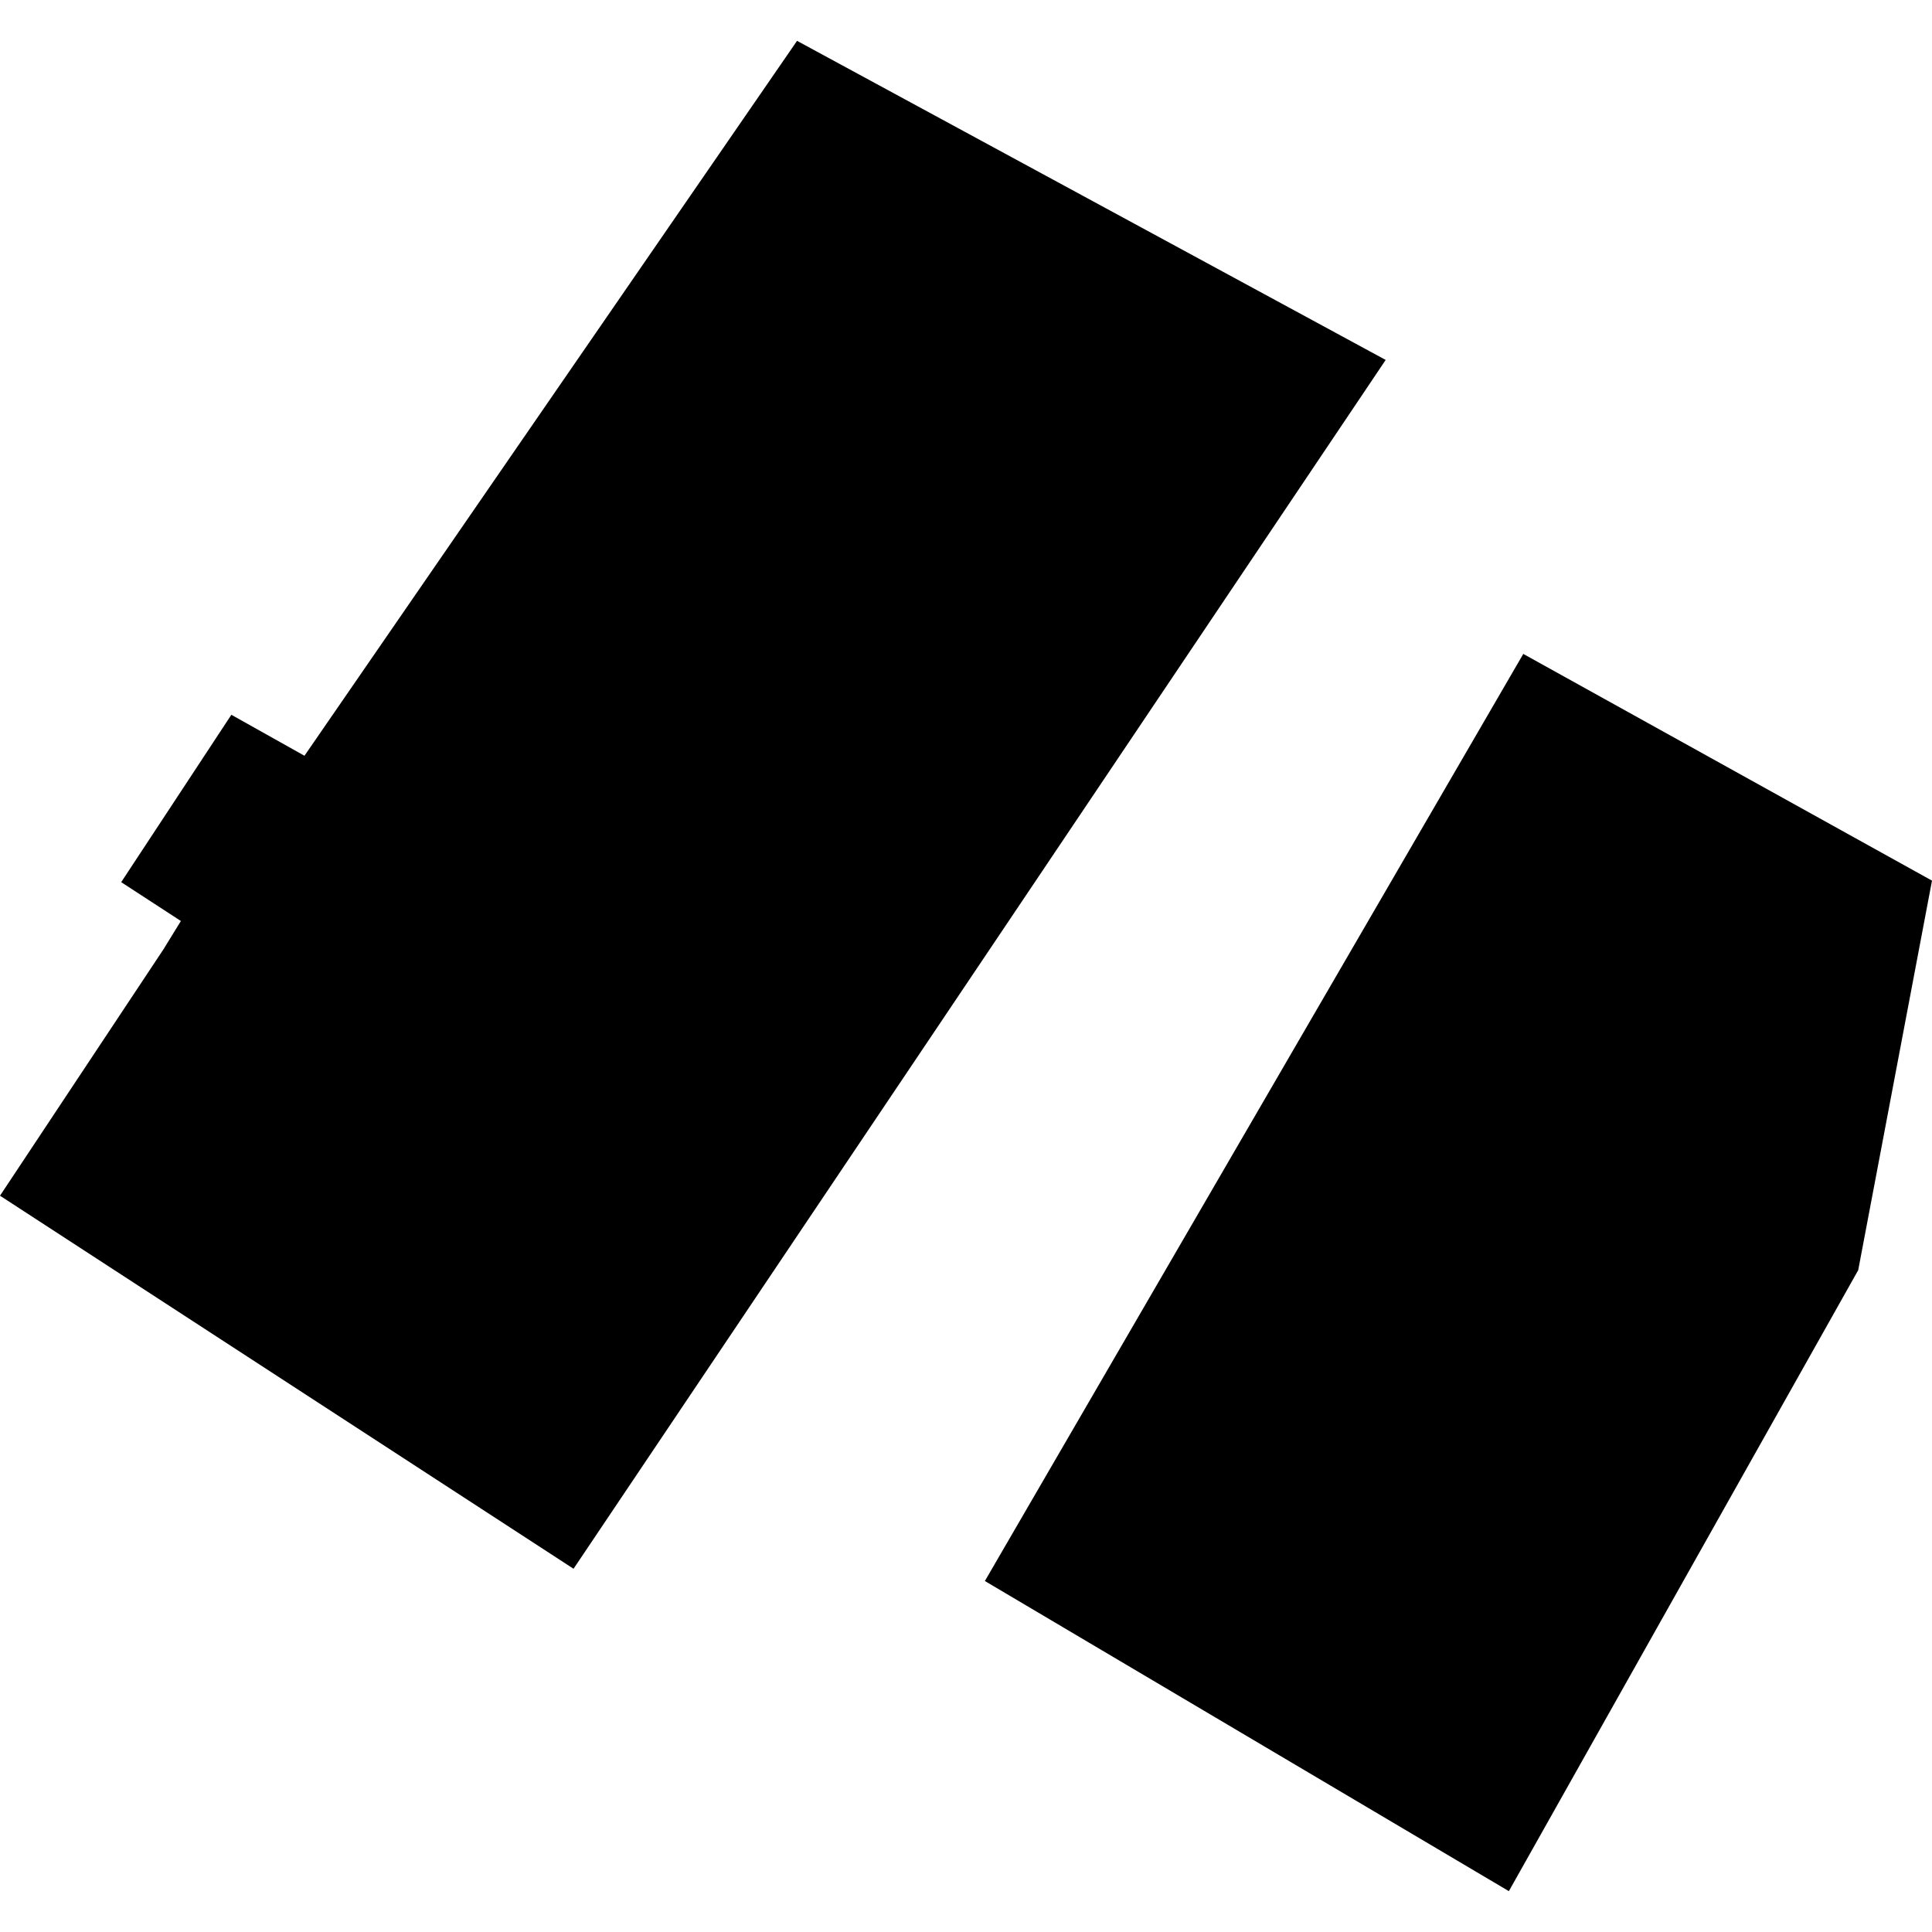
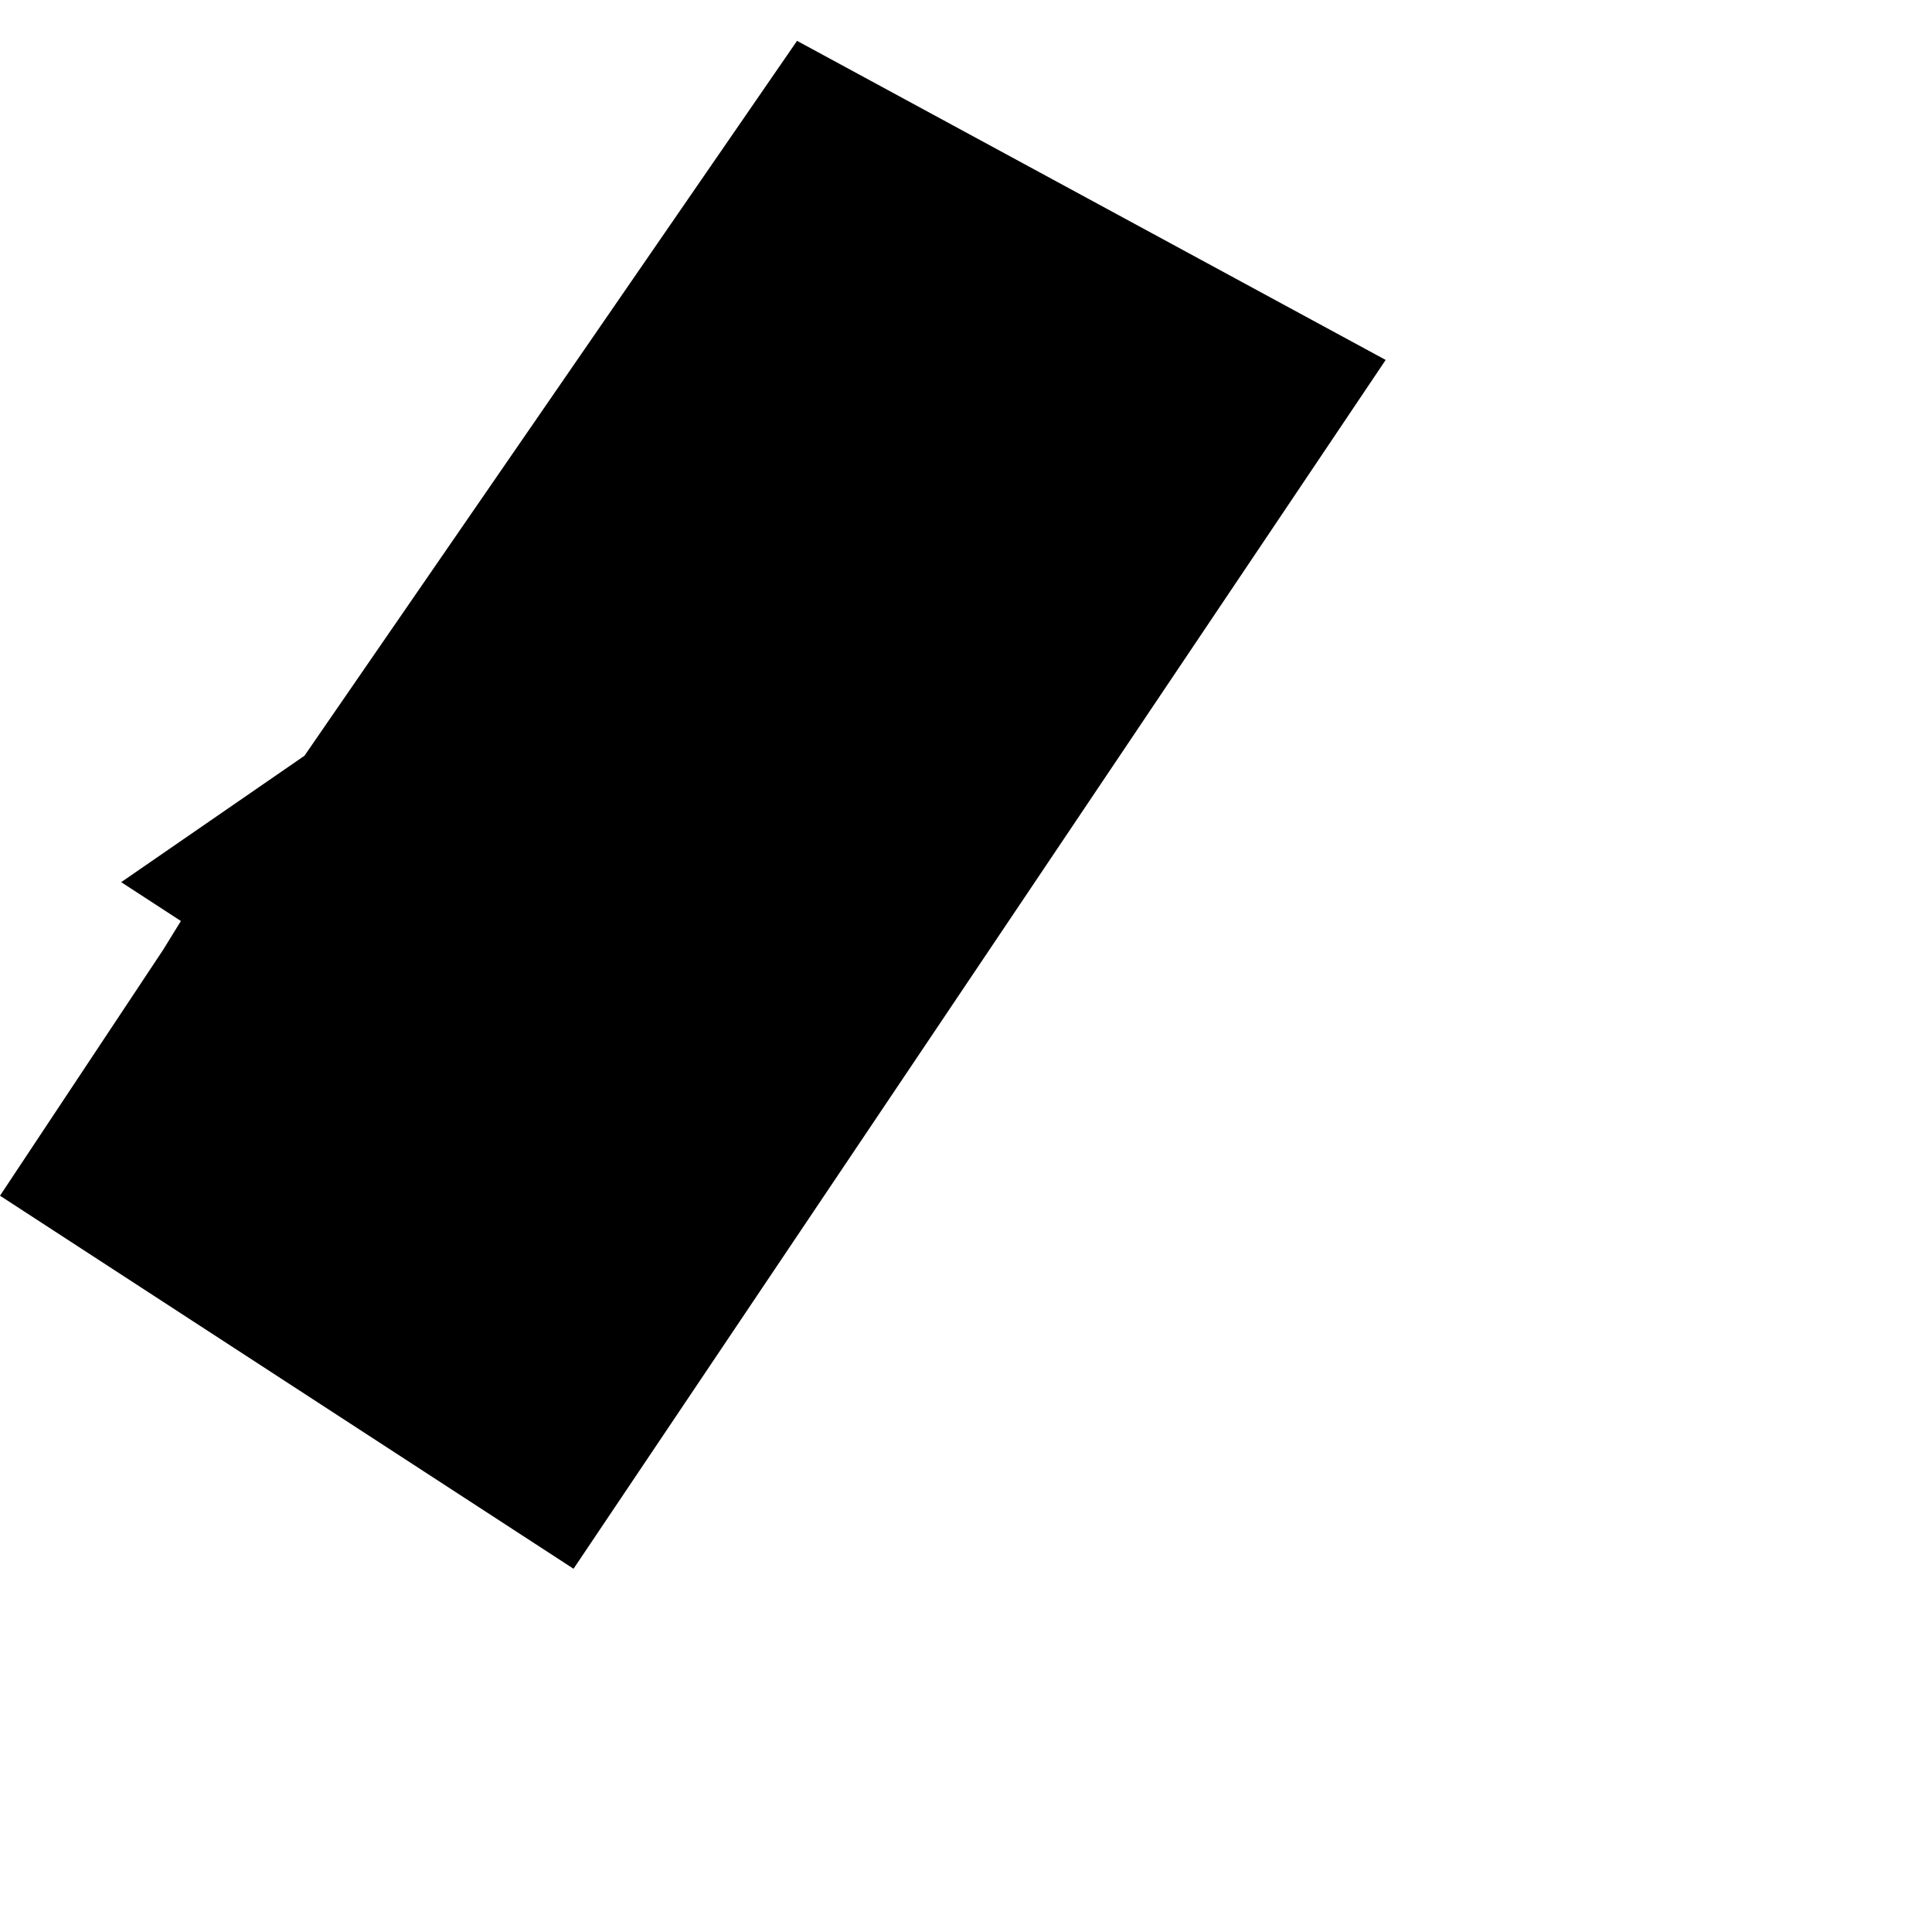
<svg xmlns="http://www.w3.org/2000/svg" height="288pt" version="1.1" viewBox="0 0 288 288" width="288pt">
  <defs>
    <style type="text/css">
*{stroke-linecap:butt;stroke-linejoin:round;}
  </style>
  </defs>
  <g id="figure_1">
    <g id="patch_1">
-       <path d="M 0 288  L 288 288  L 288 0  L 0 0  z " style="fill:none;opacity:0;" />
-     </g>
+       </g>
    <g id="axes_1">
      <g id="PatchCollection_1">
-         <path clip-path="url(#ped1a7a0e3b)" d="M 206.561 53.655  L 118.814 6.089  L 45.386 112.659  L 34.489 106.551  L 18.066 131.502  L 26.965 137.293  L 24.338 141.558  L 0 178.242  L 85.496 233.853  L 206.561 53.655  " />
-         <path clip-path="url(#ped1a7a0e3b)" d="M 146.814 235.679  L 227.074 97.478  L 288 131.275  L 277.001 189.338  L 224.924 281.911  L 146.814 235.679  " />
+         <path clip-path="url(#ped1a7a0e3b)" d="M 206.561 53.655  L 118.814 6.089  L 45.386 112.659  L 18.066 131.502  L 26.965 137.293  L 24.338 141.558  L 0 178.242  L 85.496 233.853  L 206.561 53.655  " />
      </g>
    </g>
  </g>
  <defs>
    <clipPath id="ped1a7a0e3b">
      <rect height="275.823" width="288" x="0" y="6.089" />
    </clipPath>
  </defs>
</svg>